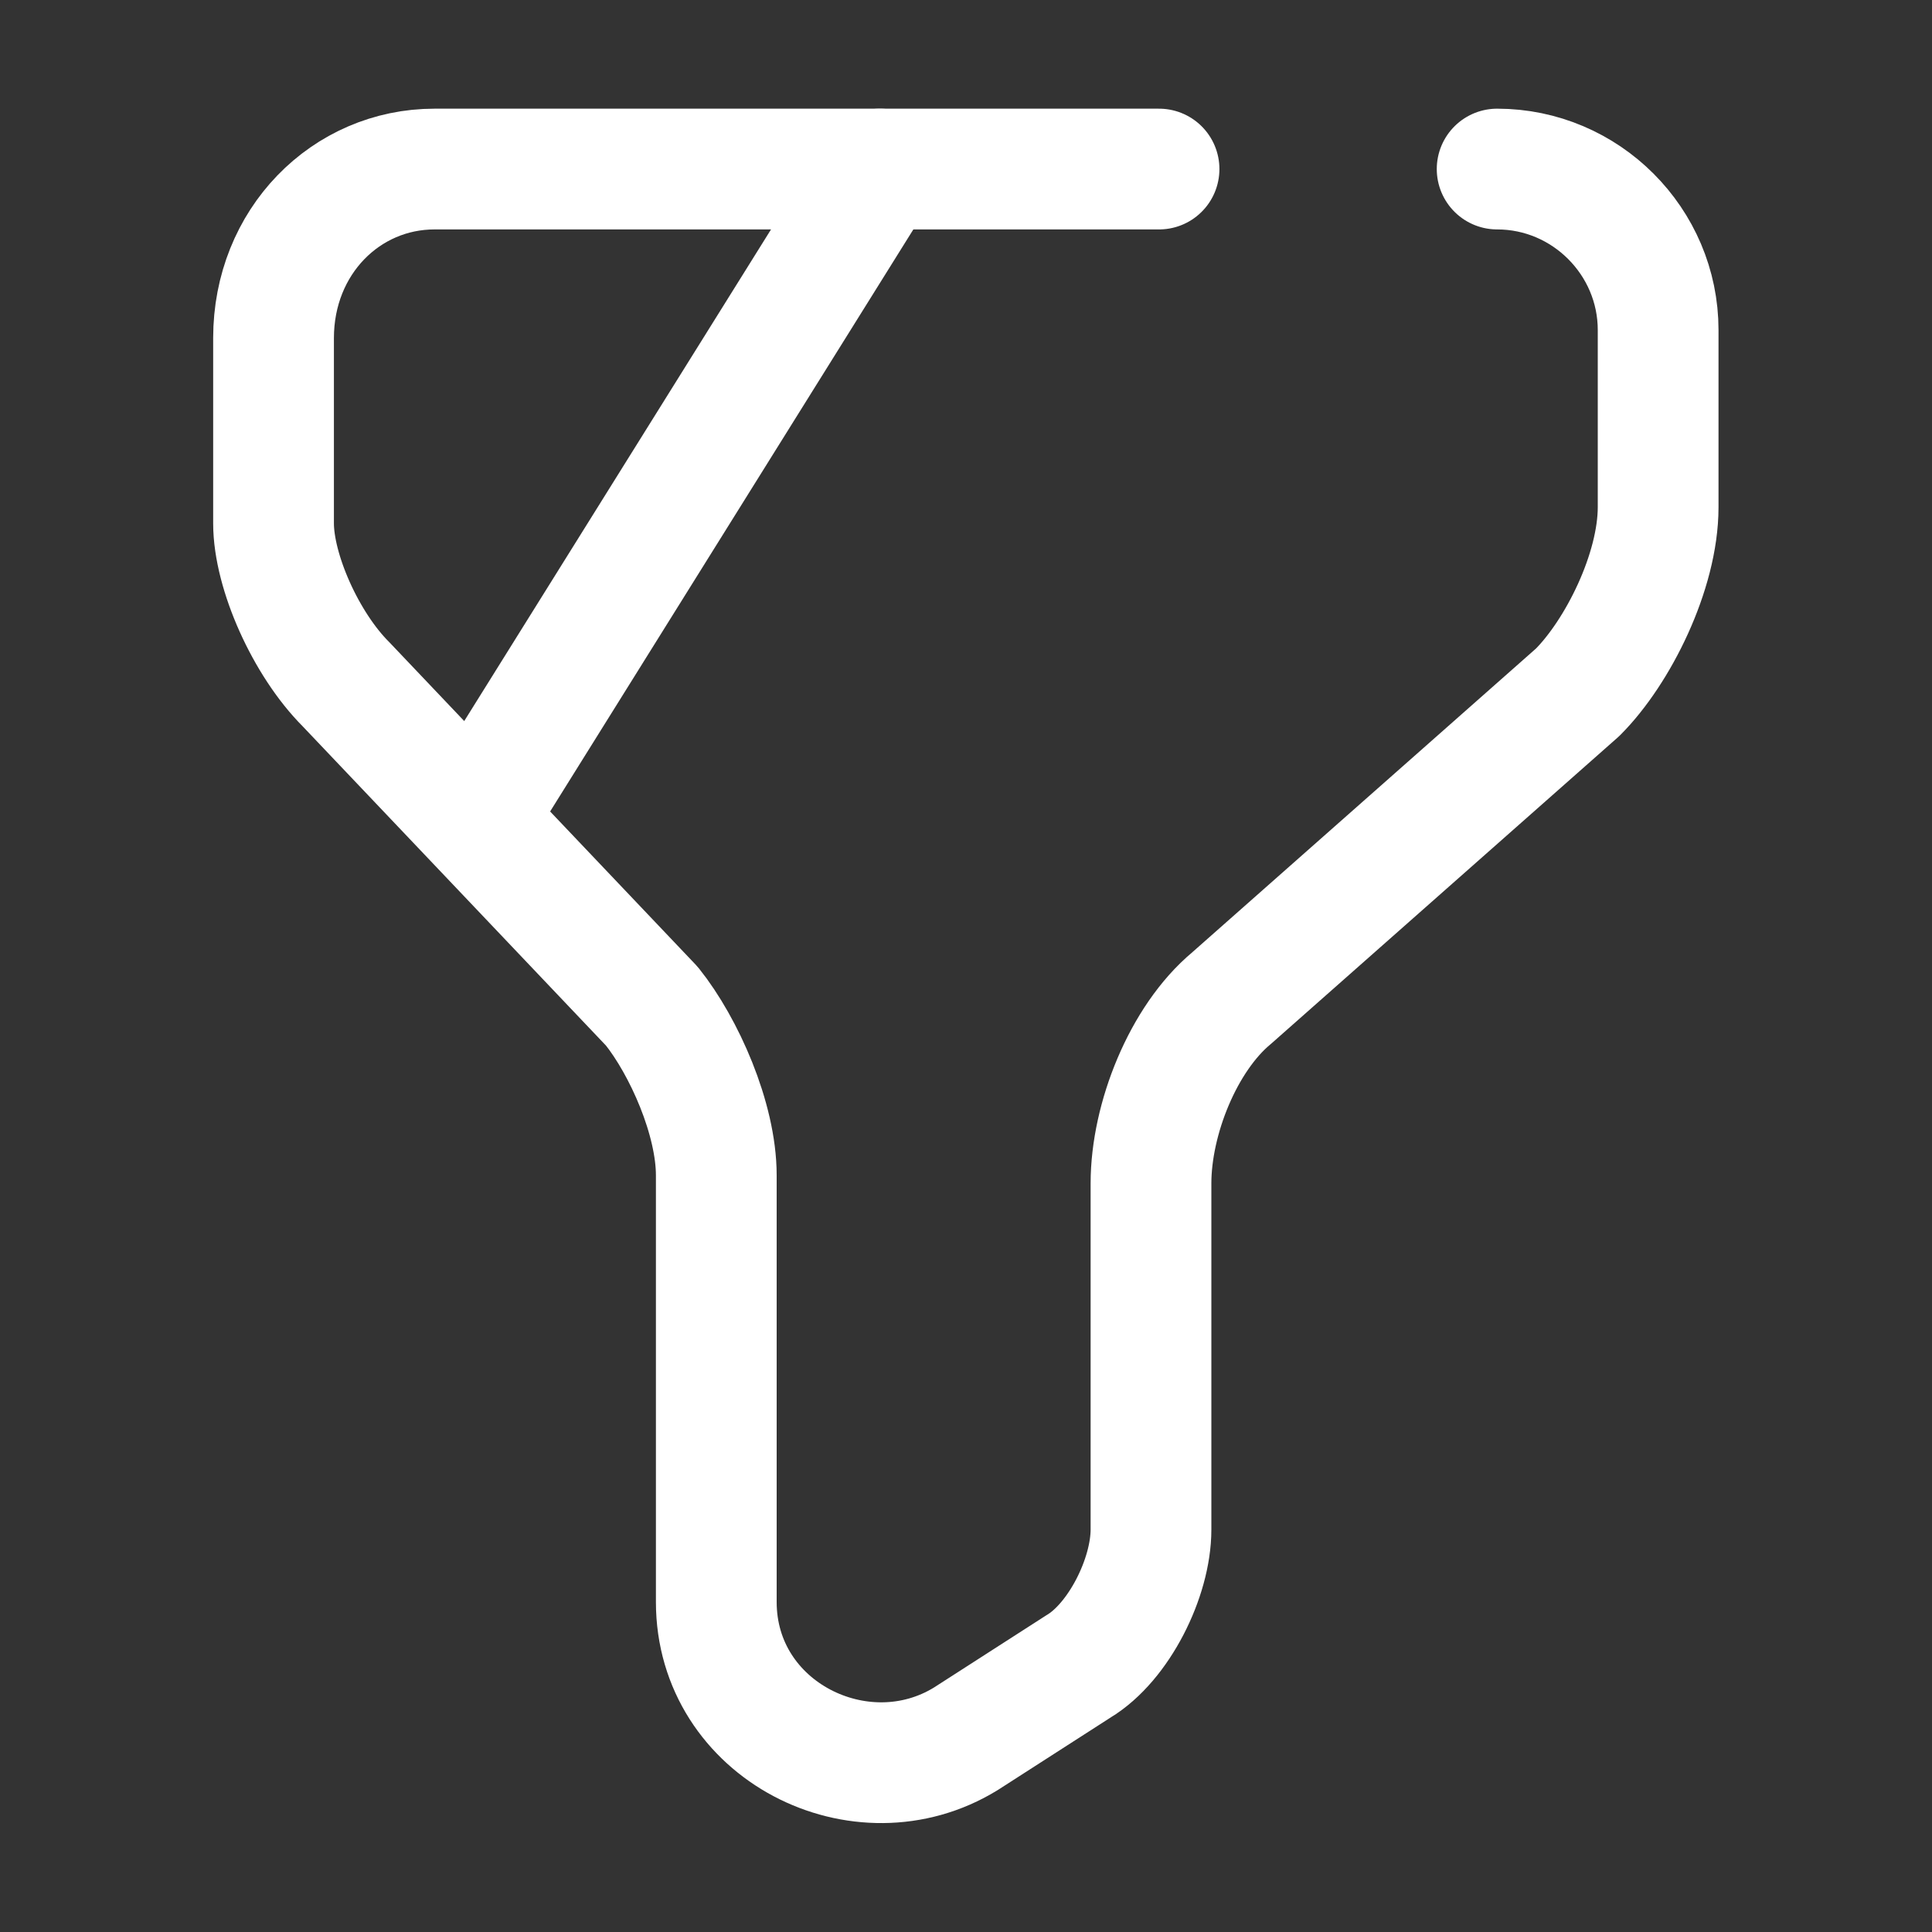
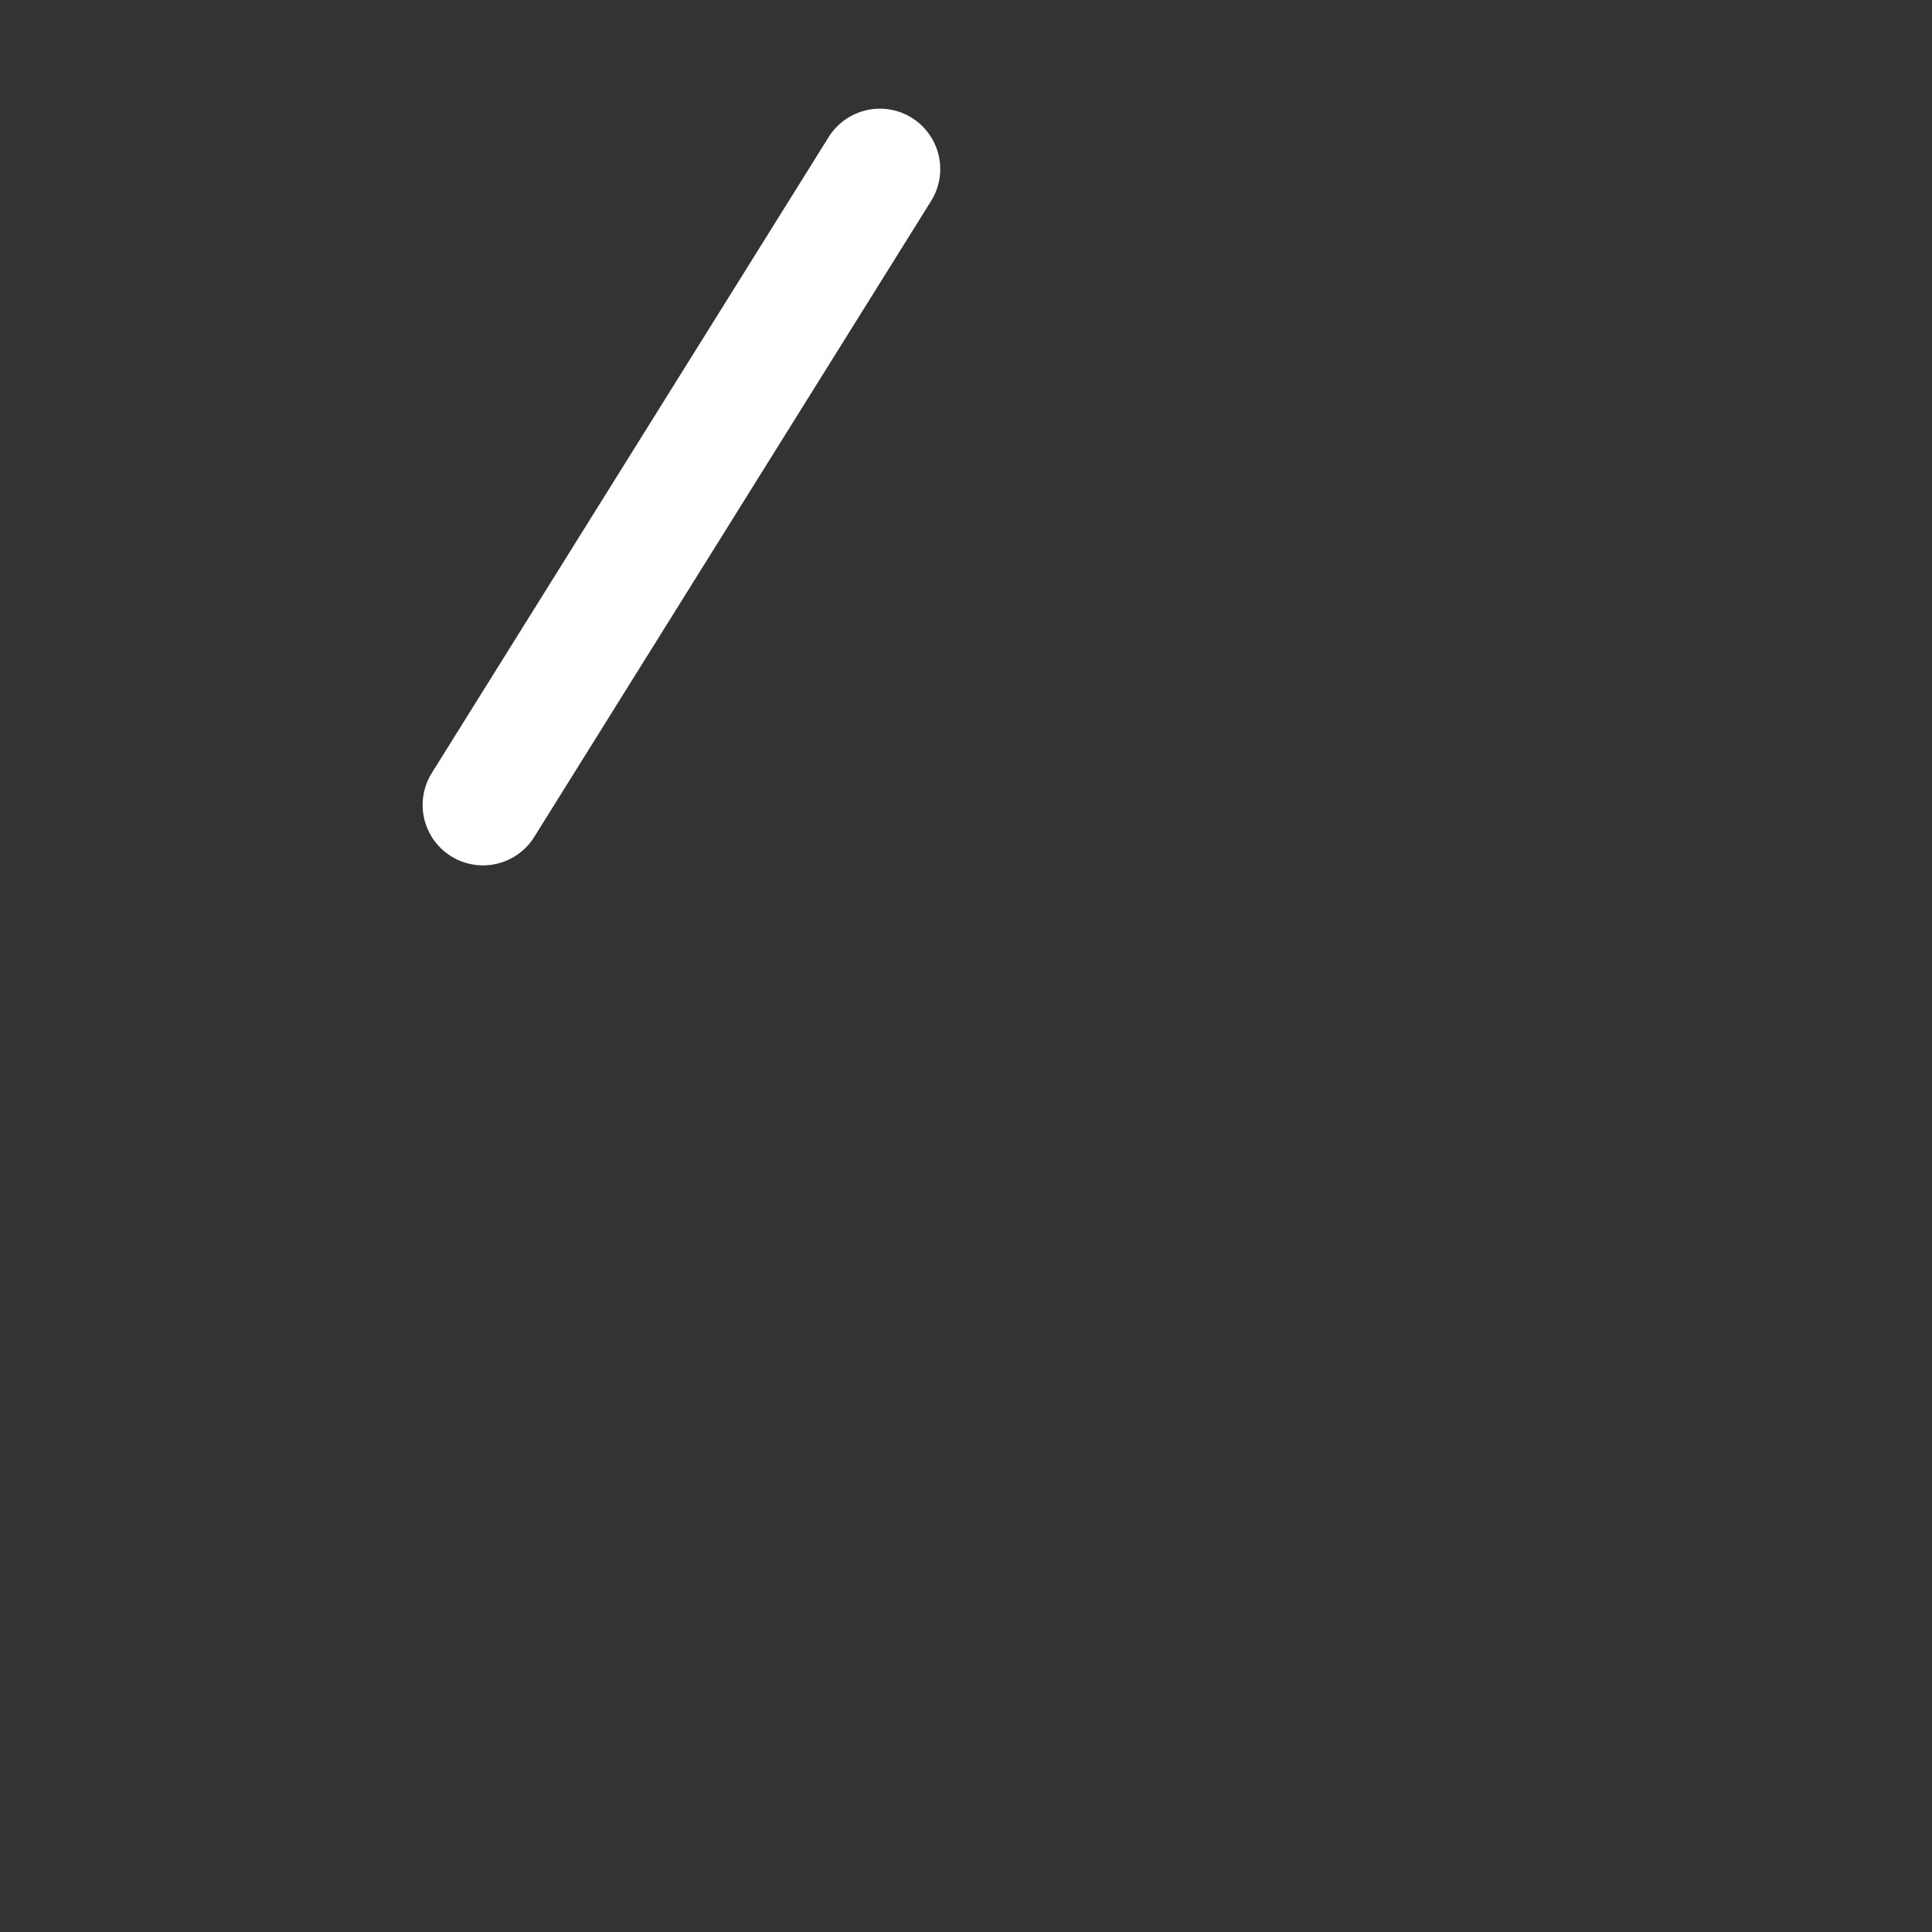
<svg xmlns="http://www.w3.org/2000/svg" width="24" height="24" viewBox="0 0 24 24" fill="none">
  <rect x="0" y="0" width="24" height="24" fill="#333333" stroke="none" />
-   <path d="M18.598 2.1C19.698 2.1 20.598 3 20.598 4.1V6.3C20.598 7.1 20.098 8.1 19.598 8.6L15.298 12.4C14.698 12.9 14.298 13.9 14.298 14.7V19C14.298 19.6 13.898 20.4 13.398 20.7L11.998 21.6C10.698 22.4 8.898 21.5 8.898 19.9V14.6C8.898 13.9 8.498 13 8.098 12.5L4.298 8.5C3.798 8 3.398 7.1 3.398 6.5V4.2C3.398 3 4.298 2.1 5.398 2.1H14.398" stroke="white" stroke-width="1.5" stroke-miterlimit="10" stroke-linecap="round" stroke-linejoin="round" />
  <path d="M10.93 2.1L6 10" stroke="white" stroke-width="1.5" stroke-miterlimit="10" stroke-linecap="round" stroke-linejoin="round" />
</svg>